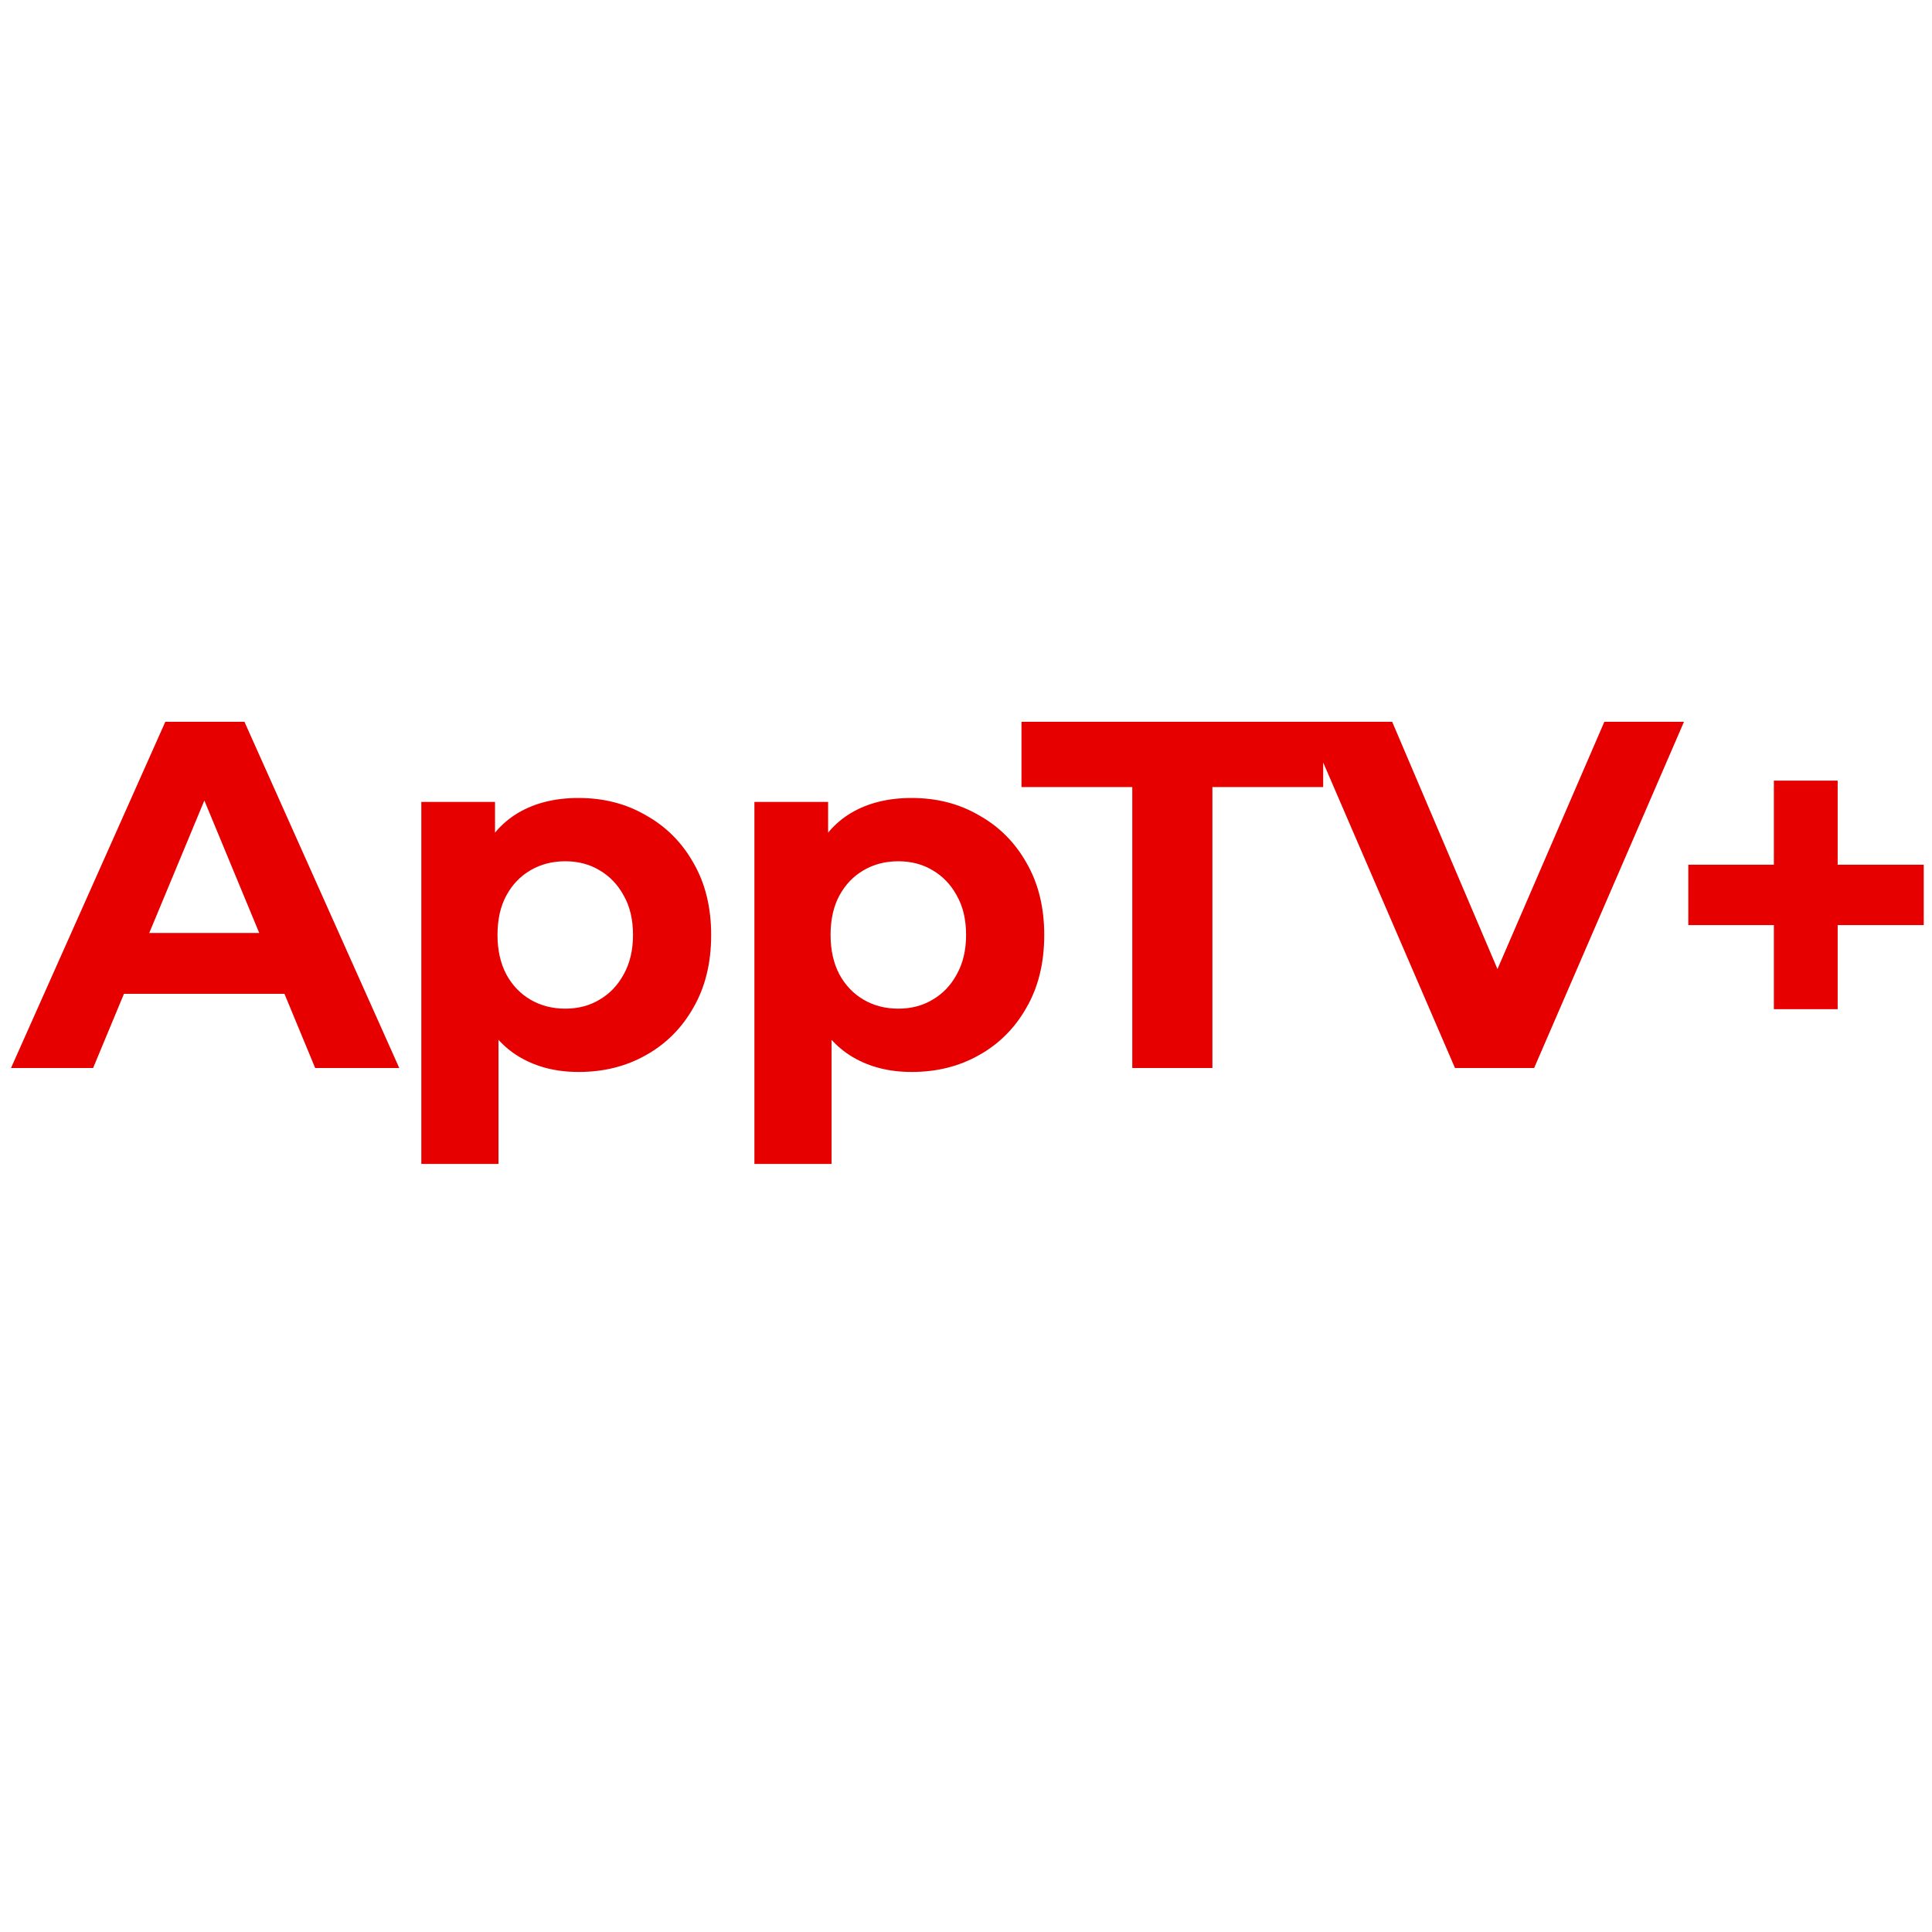
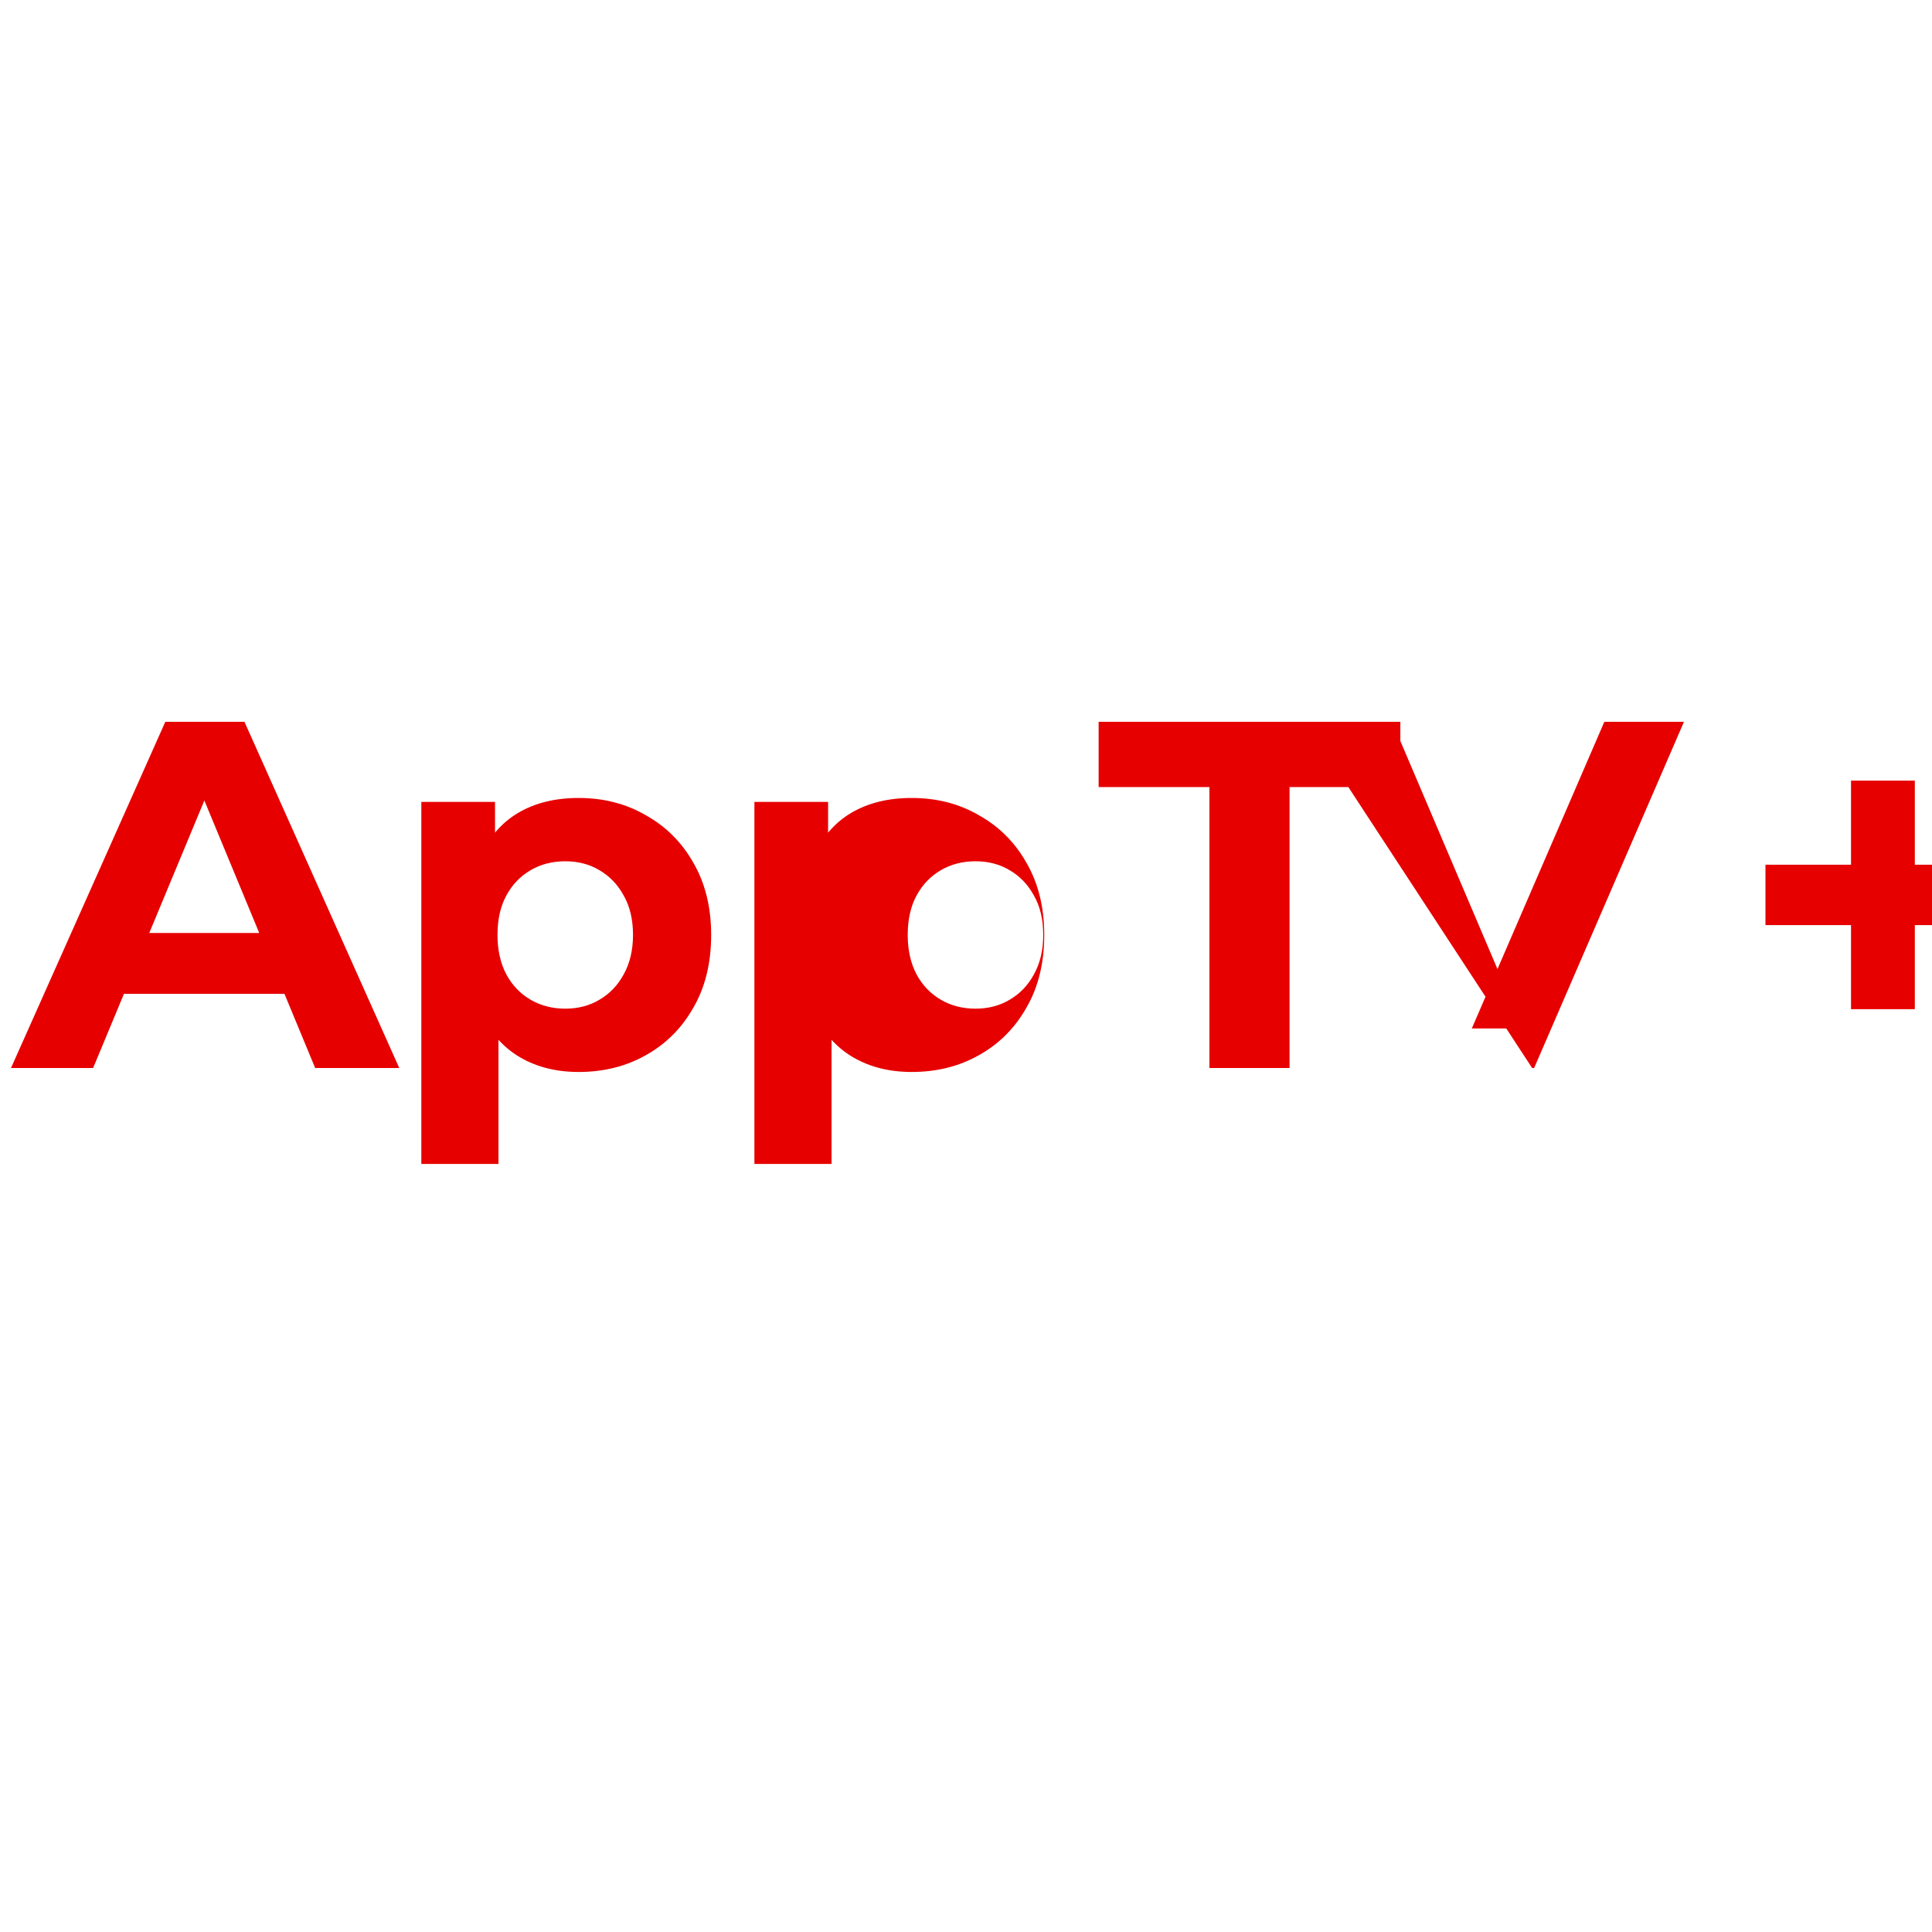
<svg xmlns="http://www.w3.org/2000/svg" xmlns:ns1="http://sodipodi.sourceforge.net/DTD/sodipodi-0.dtd" xmlns:ns2="http://www.inkscape.org/namespaces/inkscape" width="125" height="125" viewBox="0 0 125 125" fill="none" version="1.1" id="svg4" ns1:docname="favicon.svg" ns2:version="1.1.1 (3bf5ae0d25, 2021-09-20)" style="&#10;    background: #000;&#10;">
  <defs id="defs8" />
  <ns1:namedview id="namedview6" pagecolor="#ffffff" bordercolor="#666666" borderopacity="1.0" ns2:pageshadow="2" ns2:pageopacity="0.0" ns2:pagecheckerboard="0" showgrid="false" lock-margins="false" ns2:zoom="4.304" ns2:cx="36.593866" ns2:cy="44.725836" ns2:window-width="1920" ns2:window-height="1009" ns2:window-x="-8" ns2:window-y="-8" ns2:window-maximized="1" ns2:current-layer="svg4" />
-   <path d="M 0.712,69.1 10.696,46.7 h 5.12 l 10.016,22.4 h -5.44 L 12.2,49.324 h 2.048 L 6.024,69.1 Z M 5.704,64.3 7.08,60.364 H 18.6 L 20.008,64.3 Z m 31.732,5.056 c -1.451,0 -2.72,-0.32 -3.808,-0.96 -1.088,-0.64 -1.941,-1.611 -2.56,-2.912 -0.597,-1.323 -0.896,-2.987 -0.896,-4.992 0,-2.027 0.288,-3.691 0.864,-4.992 0.576,-1.301 1.408,-2.272 2.496,-2.912 1.088,-0.64 2.389,-0.96 3.904,-0.96 1.621,0 3.072,0.373 4.352,1.12 1.301,0.725 2.325,1.749 3.072,3.072 0.768,1.323 1.152,2.88 1.152,4.672 0,1.813 -0.384,3.381 -1.152,4.704 -0.747,1.323 -1.771,2.347 -3.072,3.072 -1.28,0.725 -2.731,1.088 -4.352,1.088 z M 27.26,75.308 v -23.424 h 4.768 v 3.52 l -0.096,5.12 0.32,5.088 v 9.696 z m 9.312,-10.048 c 0.832,0 1.568,-0.192 2.208,-0.576 0.661,-0.384 1.184,-0.928 1.568,-1.632 0.405,-0.725 0.608,-1.579 0.608,-2.56 0,-1.003 -0.203,-1.856 -0.608,-2.56 -0.384,-0.704 -0.907,-1.248 -1.568,-1.632 -0.64,-0.384 -1.376,-0.576 -2.208,-0.576 -0.832,0 -1.579,0.192 -2.24,0.576 -0.661,0.384 -1.184,0.928 -1.568,1.632 -0.384,0.704 -0.576,1.557 -0.576,2.56 0,0.981 0.192,1.835 0.576,2.56 0.384,0.704 0.907,1.248 1.568,1.632 0.661,0.384 1.408,0.576 2.24,0.576 z m 22.414,4.096 c -1.451,0 -2.72,-0.32 -3.808,-0.96 -1.088,-0.64 -1.941,-1.611 -2.56,-2.912 -0.597,-1.323 -0.896,-2.987 -0.896,-4.992 0,-2.027 0.288,-3.691 0.864,-4.992 0.576,-1.301 1.408,-2.272 2.496,-2.912 1.088,-0.64 2.389,-0.96 3.904,-0.96 1.621,0 3.072,0.373 4.352,1.12 1.301,0.725 2.325,1.749 3.072,3.072 0.768,1.323 1.152,2.88 1.152,4.672 0,1.813 -0.384,3.381 -1.152,4.704 -0.747,1.323 -1.771,2.347 -3.072,3.072 -1.28,0.725 -2.731,1.088 -4.352,1.088 z m -10.176,5.952 v -23.424 h 4.768 v 3.52 l -0.096,5.12 0.32,5.088 v 9.696 z m 9.312,-10.048 c 0.832,0 1.568,-0.192 2.208,-0.576 0.661,-0.384 1.184,-0.928 1.568,-1.632 0.405,-0.725 0.608,-1.579 0.608,-2.56 0,-1.003 -0.203,-1.856 -0.608,-2.56 -0.384,-0.704 -0.907,-1.248 -1.568,-1.632 -0.64,-0.384 -1.376,-0.576 -2.208,-0.576 -0.832,0 -1.579,0.192 -2.24,0.576 -0.661,0.384 -1.184,0.928 -1.568,1.632 -0.384,0.704 -0.576,1.557 -0.576,2.56 0,0.981 0.192,1.835 0.576,2.56 0.384,0.704 0.907,1.248 1.568,1.632 0.661,0.384 1.408,0.576 2.24,0.576 z m 15.136,3.84 v -18.176 h -7.168 V 46.7 h 19.52 v 4.224 h -7.168 v 18.176 z m 20.88,0 L 84.474,46.7 h 5.6 l 8.448,19.84 h -3.296 L 103.801,46.7 h 5.152 l -9.695,22.4 z m 20.631,-3.808 v -14.784 h 4.128 v 14.784 z m -5.536,-5.44 v -3.904 h 15.232 v 3.904 z" fill="#e60000" id="path2" />
+   <path d="M 0.712,69.1 10.696,46.7 h 5.12 l 10.016,22.4 h -5.44 L 12.2,49.324 h 2.048 L 6.024,69.1 Z M 5.704,64.3 7.08,60.364 H 18.6 L 20.008,64.3 Z m 31.732,5.056 c -1.451,0 -2.72,-0.32 -3.808,-0.96 -1.088,-0.64 -1.941,-1.611 -2.56,-2.912 -0.597,-1.323 -0.896,-2.987 -0.896,-4.992 0,-2.027 0.288,-3.691 0.864,-4.992 0.576,-1.301 1.408,-2.272 2.496,-2.912 1.088,-0.64 2.389,-0.96 3.904,-0.96 1.621,0 3.072,0.373 4.352,1.12 1.301,0.725 2.325,1.749 3.072,3.072 0.768,1.323 1.152,2.88 1.152,4.672 0,1.813 -0.384,3.381 -1.152,4.704 -0.747,1.323 -1.771,2.347 -3.072,3.072 -1.28,0.725 -2.731,1.088 -4.352,1.088 z M 27.26,75.308 v -23.424 h 4.768 v 3.52 l -0.096,5.12 0.32,5.088 v 9.696 z m 9.312,-10.048 c 0.832,0 1.568,-0.192 2.208,-0.576 0.661,-0.384 1.184,-0.928 1.568,-1.632 0.405,-0.725 0.608,-1.579 0.608,-2.56 0,-1.003 -0.203,-1.856 -0.608,-2.56 -0.384,-0.704 -0.907,-1.248 -1.568,-1.632 -0.64,-0.384 -1.376,-0.576 -2.208,-0.576 -0.832,0 -1.579,0.192 -2.24,0.576 -0.661,0.384 -1.184,0.928 -1.568,1.632 -0.384,0.704 -0.576,1.557 -0.576,2.56 0,0.981 0.192,1.835 0.576,2.56 0.384,0.704 0.907,1.248 1.568,1.632 0.661,0.384 1.408,0.576 2.24,0.576 z m 22.414,4.096 c -1.451,0 -2.72,-0.32 -3.808,-0.96 -1.088,-0.64 -1.941,-1.611 -2.56,-2.912 -0.597,-1.323 -0.896,-2.987 -0.896,-4.992 0,-2.027 0.288,-3.691 0.864,-4.992 0.576,-1.301 1.408,-2.272 2.496,-2.912 1.088,-0.64 2.389,-0.96 3.904,-0.96 1.621,0 3.072,0.373 4.352,1.12 1.301,0.725 2.325,1.749 3.072,3.072 0.768,1.323 1.152,2.88 1.152,4.672 0,1.813 -0.384,3.381 -1.152,4.704 -0.747,1.323 -1.771,2.347 -3.072,3.072 -1.28,0.725 -2.731,1.088 -4.352,1.088 z m -10.176,5.952 v -23.424 h 4.768 v 3.52 l -0.096,5.12 0.32,5.088 v 9.696 m 9.312,-10.048 c 0.832,0 1.568,-0.192 2.208,-0.576 0.661,-0.384 1.184,-0.928 1.568,-1.632 0.405,-0.725 0.608,-1.579 0.608,-2.56 0,-1.003 -0.203,-1.856 -0.608,-2.56 -0.384,-0.704 -0.907,-1.248 -1.568,-1.632 -0.64,-0.384 -1.376,-0.576 -2.208,-0.576 -0.832,0 -1.579,0.192 -2.24,0.576 -0.661,0.384 -1.184,0.928 -1.568,1.632 -0.384,0.704 -0.576,1.557 -0.576,2.56 0,0.981 0.192,1.835 0.576,2.56 0.384,0.704 0.907,1.248 1.568,1.632 0.661,0.384 1.408,0.576 2.24,0.576 z m 15.136,3.84 v -18.176 h -7.168 V 46.7 h 19.52 v 4.224 h -7.168 v 18.176 z m 20.88,0 L 84.474,46.7 h 5.6 l 8.448,19.84 h -3.296 L 103.801,46.7 h 5.152 l -9.695,22.4 z m 20.631,-3.808 v -14.784 h 4.128 v 14.784 z m -5.536,-5.44 v -3.904 h 15.232 v 3.904 z" fill="#e60000" id="path2" />
</svg>